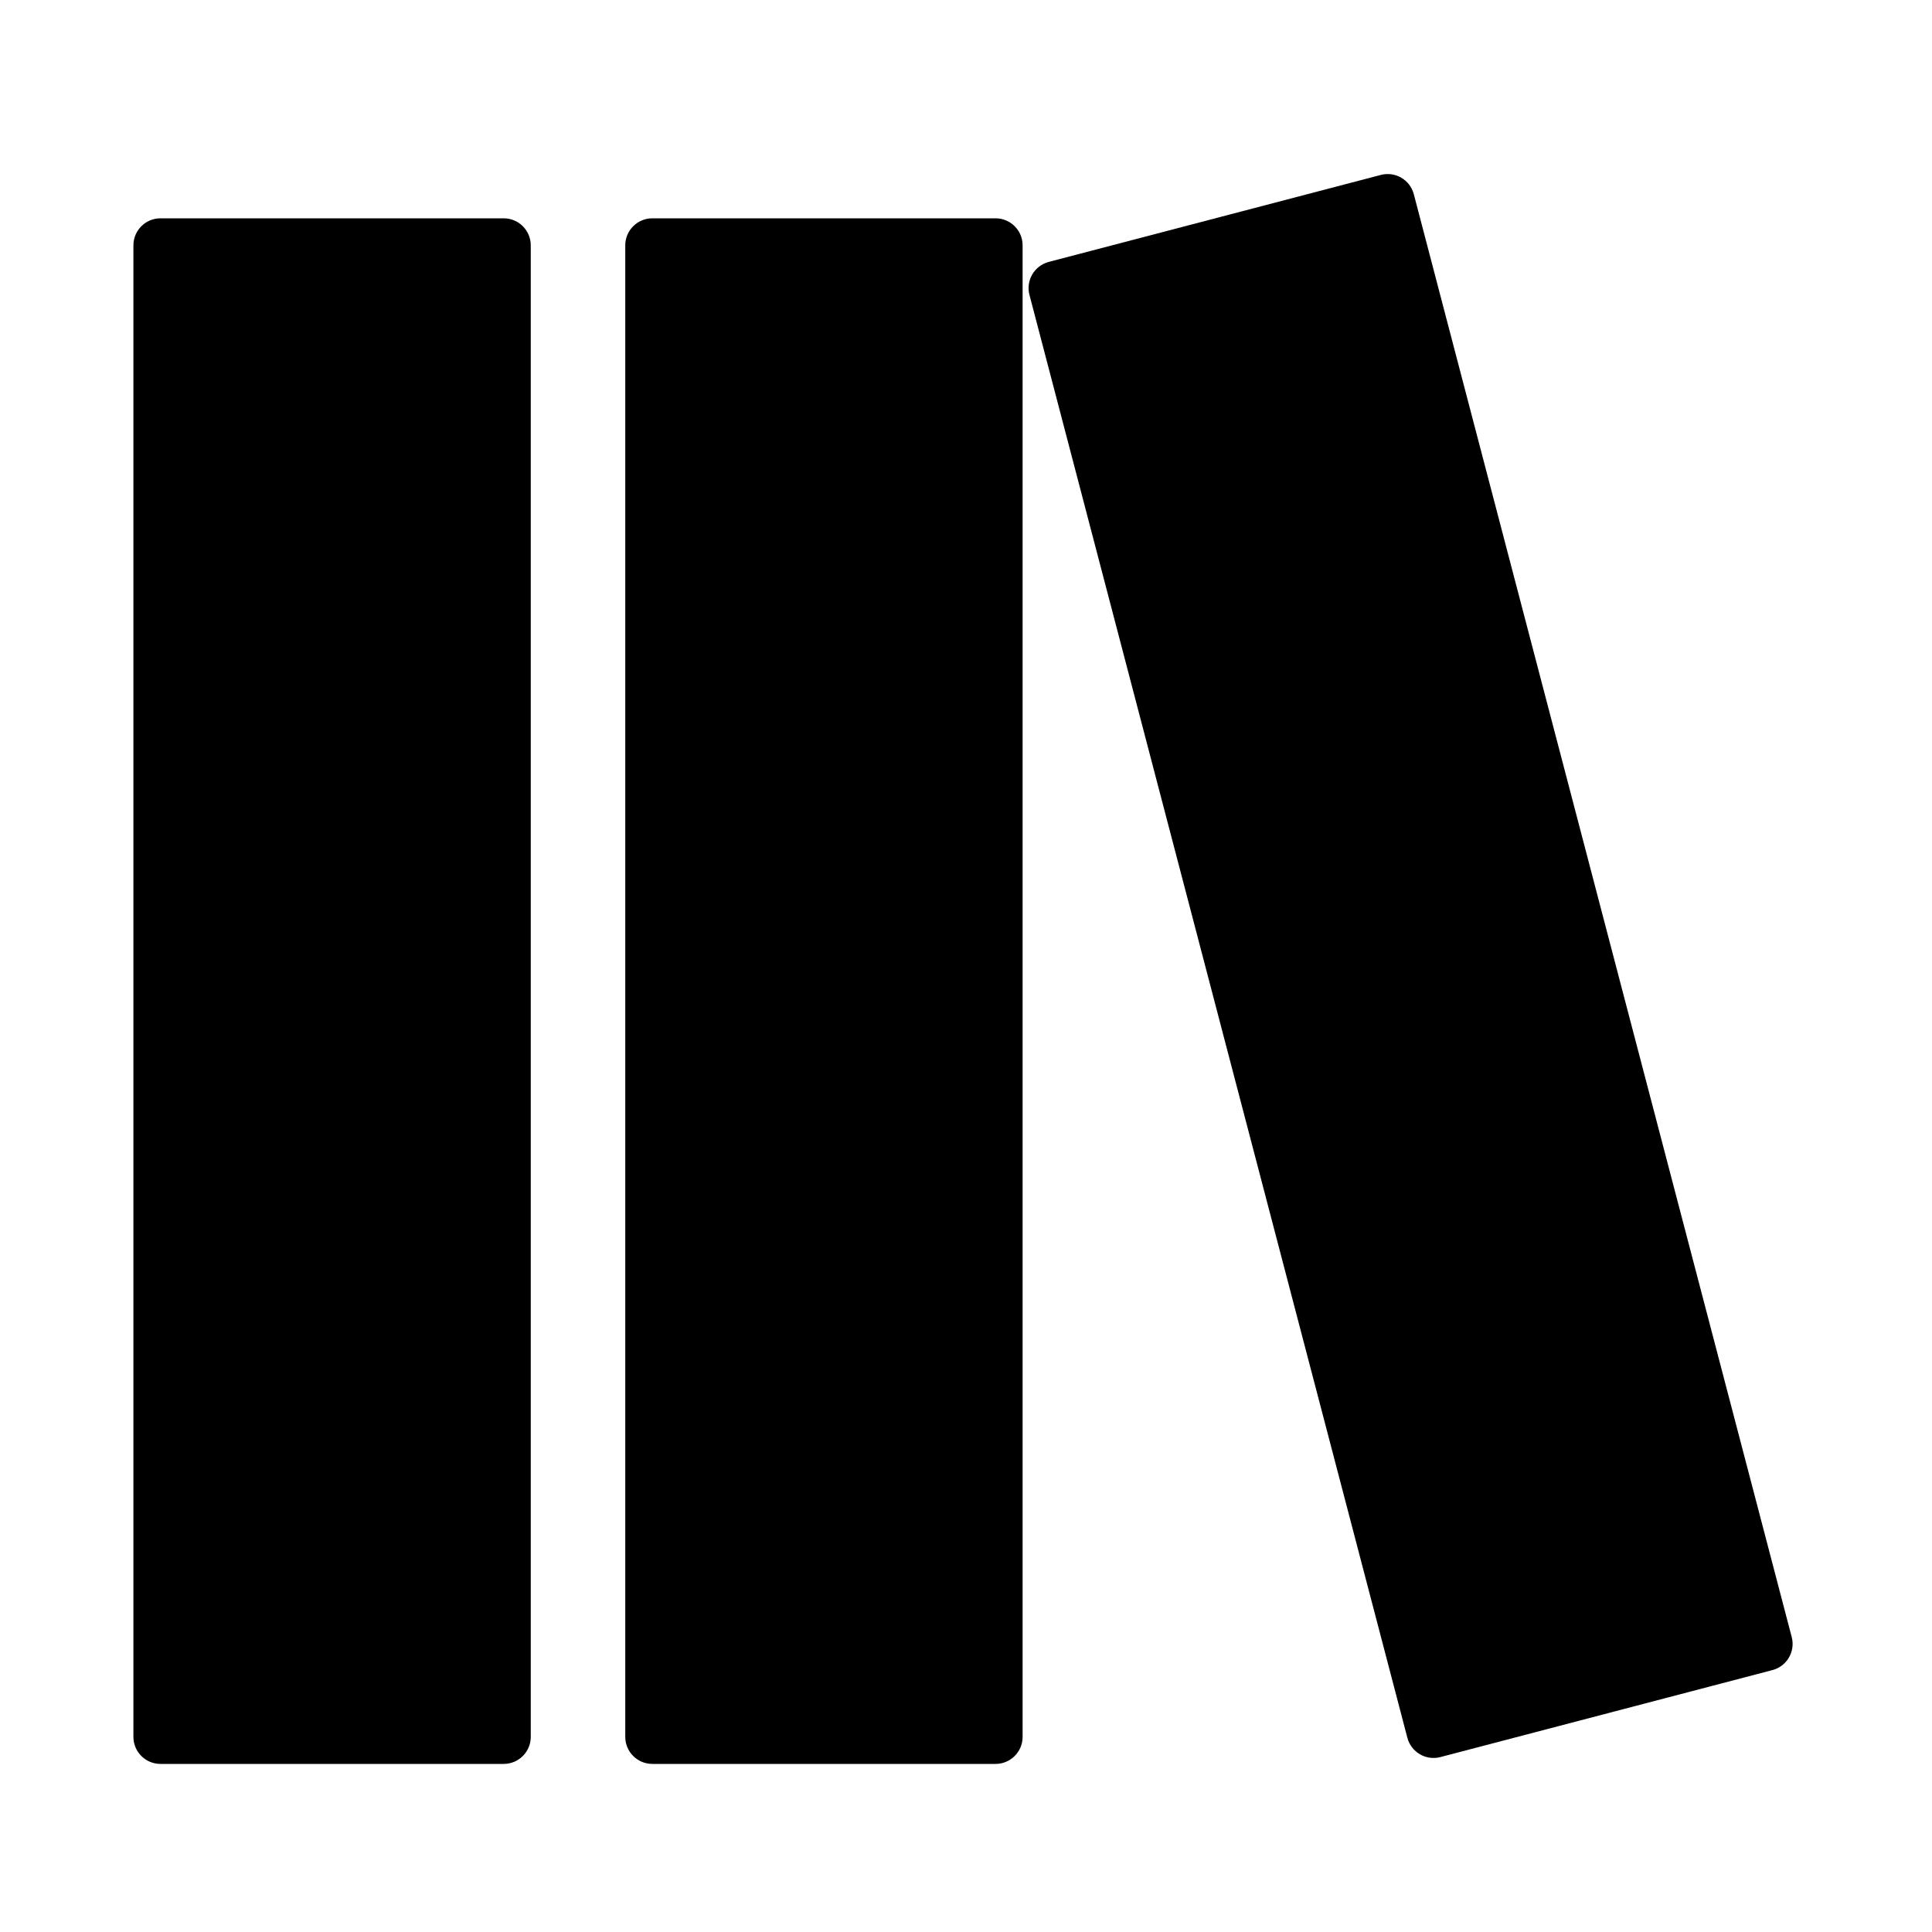
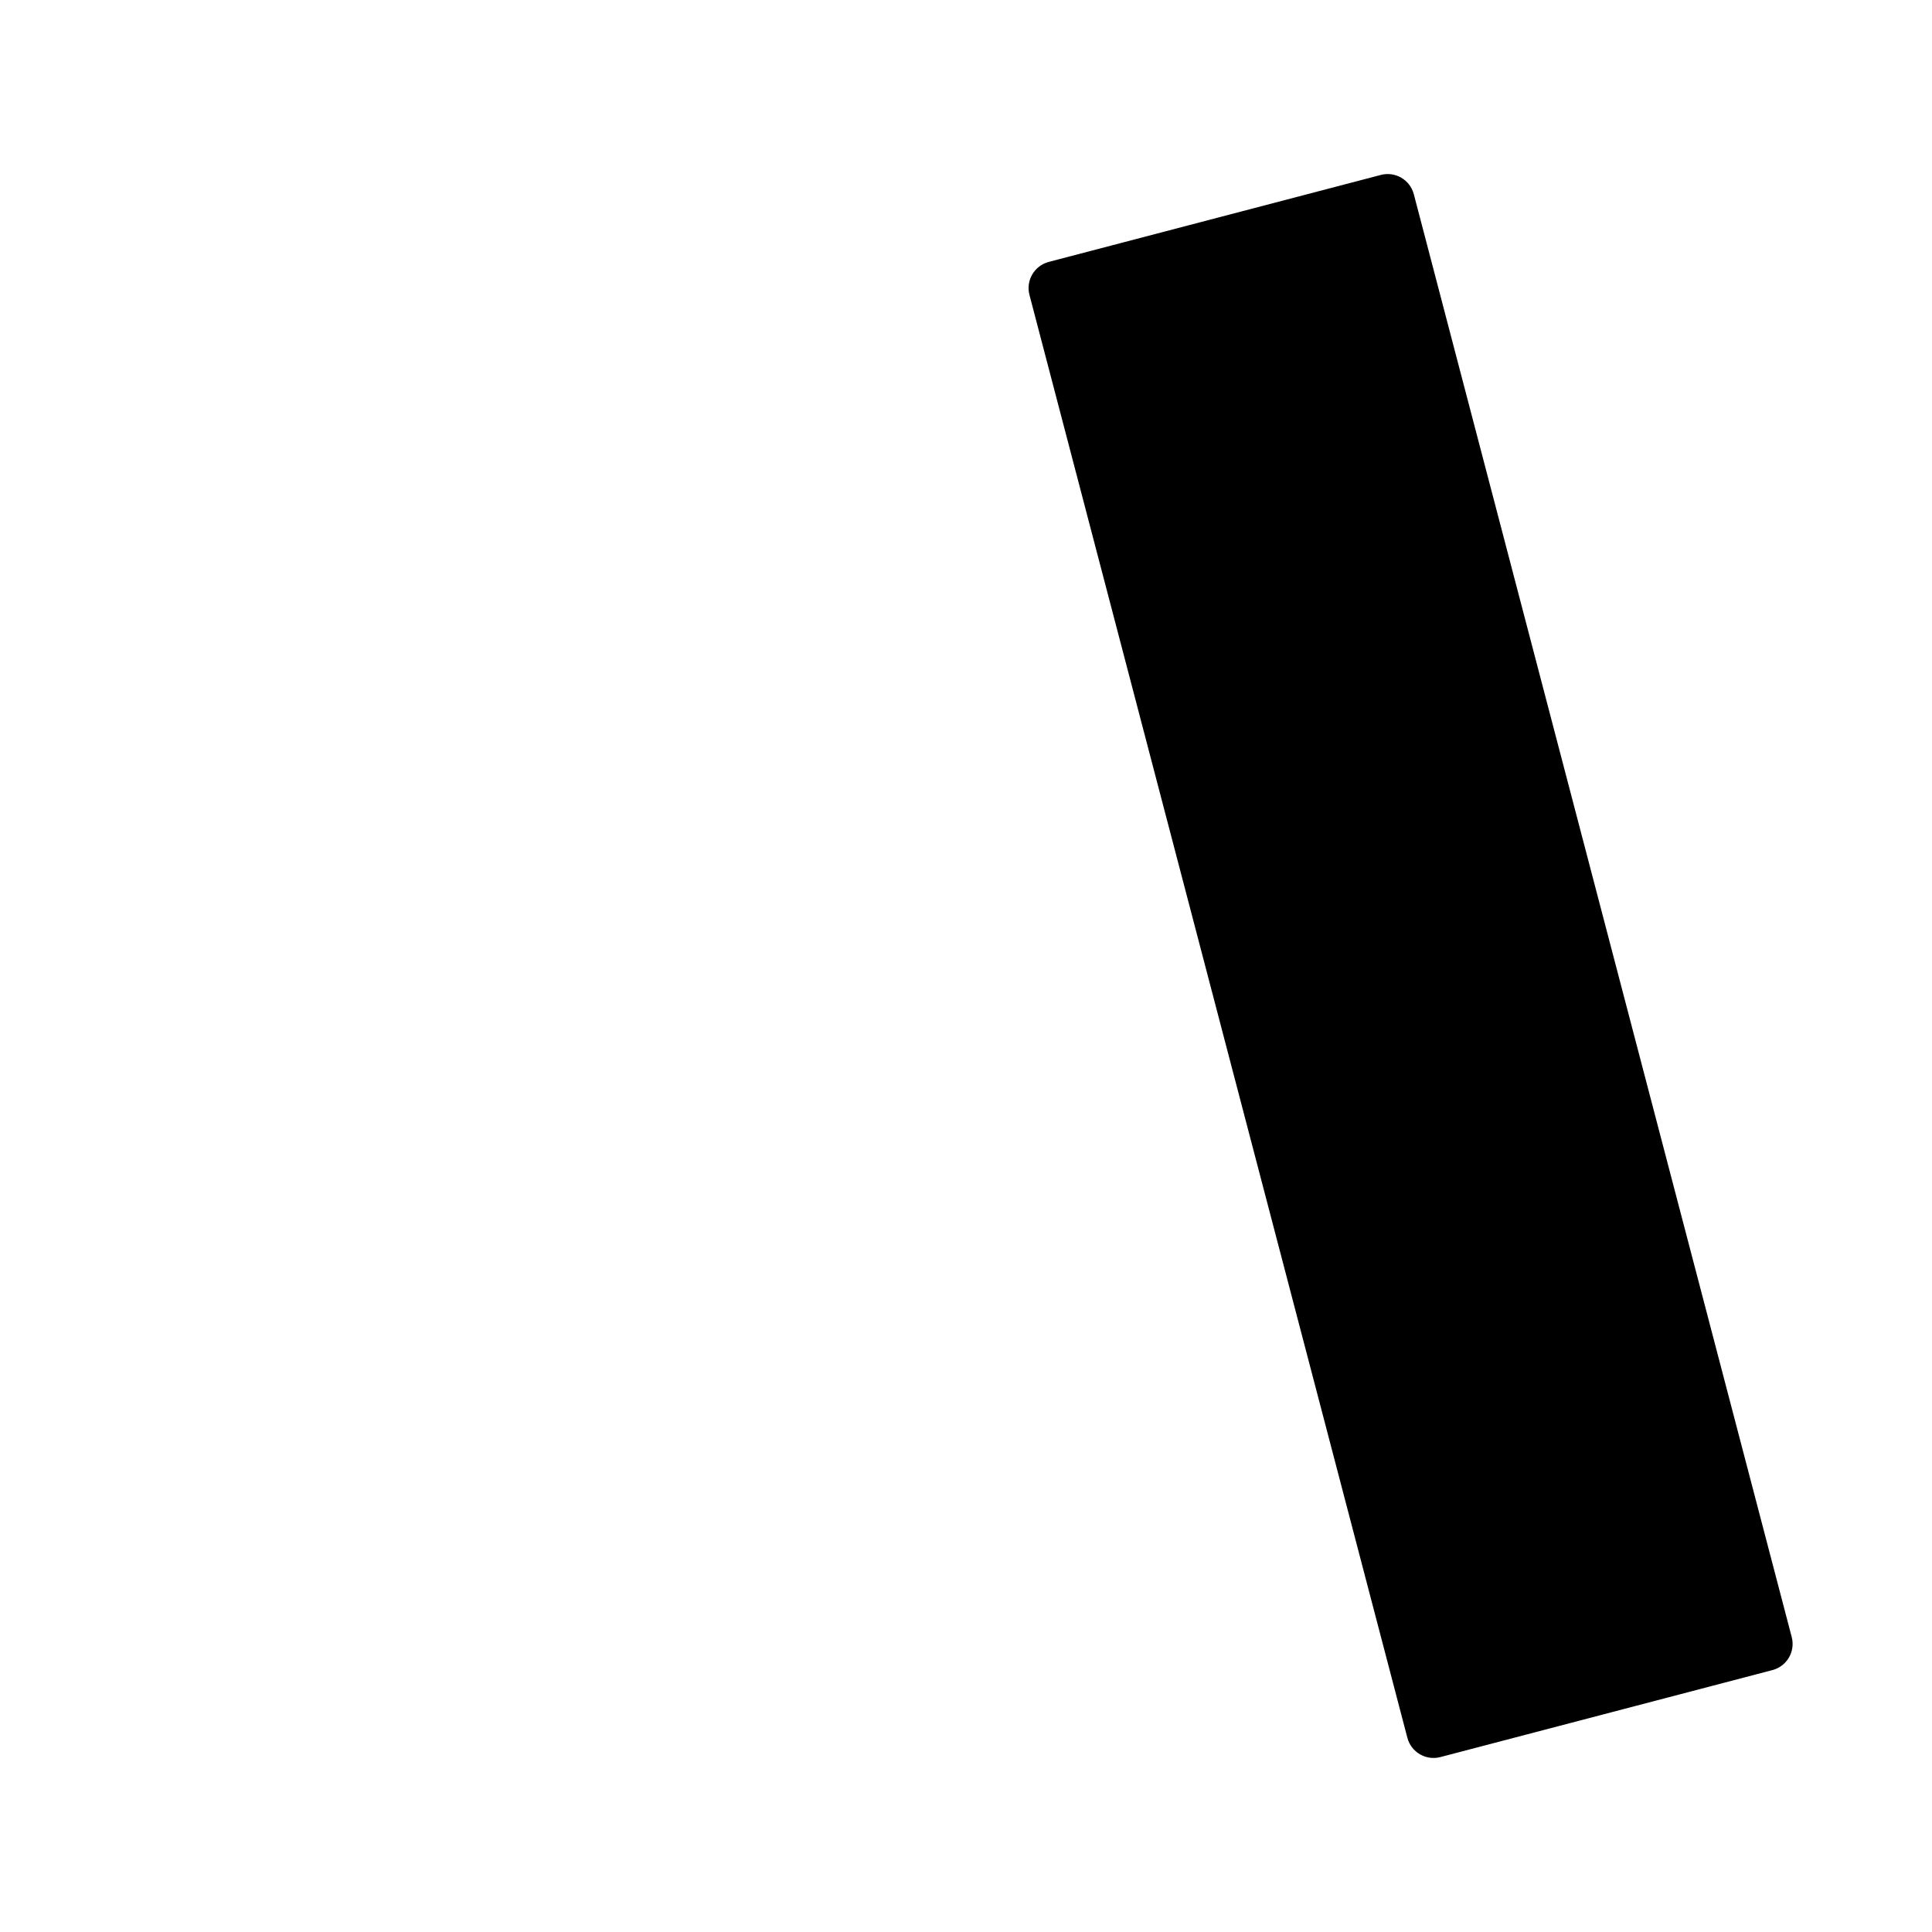
<svg xmlns="http://www.w3.org/2000/svg" width="500" zoomAndPan="magnify" viewBox="0 0 375 375" height="500" preserveAspectRatio="xMidYMid meet" version="1.0">
  <defs>
    <clipPath id="c090906435">
      <path d="M 25.895 42.375 L 103.02 42.375 L 103.02 342.43 L 25.895 342.43 Z M 25.895 42.375 " clip-rule="nonzero" />
    </clipPath>
    <clipPath id="ef315e4bae">
      <path d="M 31.145 42.375 L 97.77 42.375 C 100.668 42.375 103.02 44.727 103.02 47.625 L 103.02 337.125 C 103.02 340.023 100.668 342.375 97.77 342.375 L 31.145 342.375 C 28.246 342.375 25.895 340.023 25.895 337.125 L 25.895 47.625 C 25.895 44.727 28.246 42.375 31.145 42.375 Z M 31.145 42.375 " clip-rule="nonzero" />
    </clipPath>
    <clipPath id="6eb109b809">
      <path d="M 0.895 0.375 L 78.02 0.375 L 78.02 300.43 L 0.895 300.43 Z M 0.895 0.375 " clip-rule="nonzero" />
    </clipPath>
    <clipPath id="57ca5846fe">
      <path d="M 6.145 0.375 L 72.77 0.375 C 75.668 0.375 78.02 2.727 78.02 5.625 L 78.02 295.125 C 78.02 298.023 75.668 300.375 72.77 300.375 L 6.145 300.375 C 3.246 300.375 0.895 298.023 0.895 295.125 L 0.895 5.625 C 0.895 2.727 3.246 0.375 6.145 0.375 Z M 6.145 0.375 " clip-rule="nonzero" />
    </clipPath>
    <clipPath id="61b3057ada">
      <rect x="0" width="79" y="0" height="301" />
    </clipPath>
    <clipPath id="375b8f2e04">
      <path d="M 121.363 42.375 L 198.488 42.375 L 198.488 342.43 L 121.363 342.43 Z M 121.363 42.375 " clip-rule="nonzero" />
    </clipPath>
    <clipPath id="5943cd9342">
      <path d="M 126.613 42.375 L 193.238 42.375 C 196.137 42.375 198.488 44.727 198.488 47.625 L 198.488 337.125 C 198.488 340.023 196.137 342.375 193.238 342.375 L 126.613 342.375 C 123.715 342.375 121.363 340.023 121.363 337.125 L 121.363 47.625 C 121.363 44.727 123.715 42.375 126.613 42.375 Z M 126.613 42.375 " clip-rule="nonzero" />
    </clipPath>
    <clipPath id="b9c6b826bb">
      <path d="M 0.363 0.375 L 77.488 0.375 L 77.488 300.43 L 0.363 300.43 Z M 0.363 0.375 " clip-rule="nonzero" />
    </clipPath>
    <clipPath id="0661629d58">
-       <path d="M 5.613 0.375 L 72.238 0.375 C 75.137 0.375 77.488 2.727 77.488 5.625 L 77.488 295.125 C 77.488 298.023 75.137 300.375 72.238 300.375 L 5.613 300.375 C 2.715 300.375 0.363 298.023 0.363 295.125 L 0.363 5.625 C 0.363 2.727 2.715 0.375 5.613 0.375 Z M 5.613 0.375 " clip-rule="nonzero" />
-     </clipPath>
+       </clipPath>
    <clipPath id="cd833fa6ed">
      <rect x="0" width="78" y="0" height="301" />
    </clipPath>
    <clipPath id="5bc3408928">
      <path d="M 199 33 L 348 33 L 348 342 L 199 342 Z M 199 33 " clip-rule="nonzero" />
    </clipPath>
    <clipPath id="e002bb694e">
      <path d="M 198.488 52.164 L 273.094 32.625 L 349.117 322.887 L 274.512 342.43 Z M 198.488 52.164 " clip-rule="nonzero" />
    </clipPath>
    <clipPath id="2e52180e1a">
      <path d="M 203.566 50.836 L 268.016 33.953 C 270.82 33.219 273.688 34.898 274.422 37.703 L 347.773 317.758 C 348.508 320.562 346.828 323.43 344.023 324.164 L 279.574 341.047 C 276.77 341.781 273.902 340.102 273.168 337.297 L 199.816 57.242 C 199.082 54.438 200.762 51.57 203.566 50.836 Z M 203.566 50.836 " clip-rule="nonzero" />
    </clipPath>
    <clipPath id="2b9e9e268e">
      <path d="M 0 0.121 L 149 0.121 L 149 309 L 0 309 Z M 0 0.121 " clip-rule="nonzero" />
    </clipPath>
    <clipPath id="b8752d289d">
      <path d="M -0.512 19.164 L 74.094 -0.375 L 150.117 289.887 L 75.512 309.43 Z M -0.512 19.164 " clip-rule="nonzero" />
    </clipPath>
    <clipPath id="20d9ab3c15">
      <path d="M 4.566 17.836 L 69.016 0.953 C 71.82 0.219 74.688 1.898 75.422 4.703 L 148.773 284.758 C 149.508 287.562 147.828 290.43 145.023 291.164 L 80.574 308.047 C 77.77 308.781 74.902 307.102 74.168 304.297 L 0.816 24.242 C 0.082 21.438 1.762 18.57 4.566 17.836 Z M 4.566 17.836 " clip-rule="nonzero" />
    </clipPath>
    <clipPath id="38da51156f">
      <rect x="0" width="149" y="0" height="309" />
    </clipPath>
  </defs>
  <g clip-path="url(#c090906435)">
    <g clip-path="url(#ef315e4bae)">
      <g transform="matrix(1, 0, 0, 1, 25, 42)">
        <g clip-path="url(#61b3057ada)">
          <g clip-path="url(#6eb109b809)">
            <g clip-path="url(#57ca5846fe)">
-               <path fill="#000000" d="M 0.895 0.375 L 78.02 0.375 L 78.02 300.43 L 0.895 300.43 Z M 0.895 0.375 " fill-opacity="1" fill-rule="nonzero" />
-             </g>
+               </g>
          </g>
        </g>
      </g>
    </g>
  </g>
  <g clip-path="url(#375b8f2e04)">
    <g clip-path="url(#5943cd9342)">
      <g transform="matrix(1, 0, 0, 1, 121, 42)">
        <g clip-path="url(#cd833fa6ed)">
          <g clip-path="url(#b9c6b826bb)">
            <g clip-path="url(#0661629d58)">
              <path fill="#000000" d="M 0.363 0.375 L 77.488 0.375 L 77.488 300.43 L 0.363 300.43 Z M 0.363 0.375 " fill-opacity="1" fill-rule="nonzero" />
            </g>
          </g>
        </g>
      </g>
    </g>
  </g>
  <g clip-path="url(#5bc3408928)">
    <g clip-path="url(#e002bb694e)">
      <g clip-path="url(#2e52180e1a)">
        <g transform="matrix(1, 0, 0, 1, 199, 33)">
          <g clip-path="url(#38da51156f)">
            <g clip-path="url(#2b9e9e268e)">
              <g clip-path="url(#b8752d289d)">
                <g clip-path="url(#20d9ab3c15)">
                  <path fill="#000000" d="M -0.512 19.164 L 74.094 -0.375 L 150.117 289.887 L 75.512 309.43 Z M -0.512 19.164 " fill-opacity="1" fill-rule="nonzero" />
                </g>
              </g>
            </g>
          </g>
        </g>
      </g>
    </g>
  </g>
</svg>